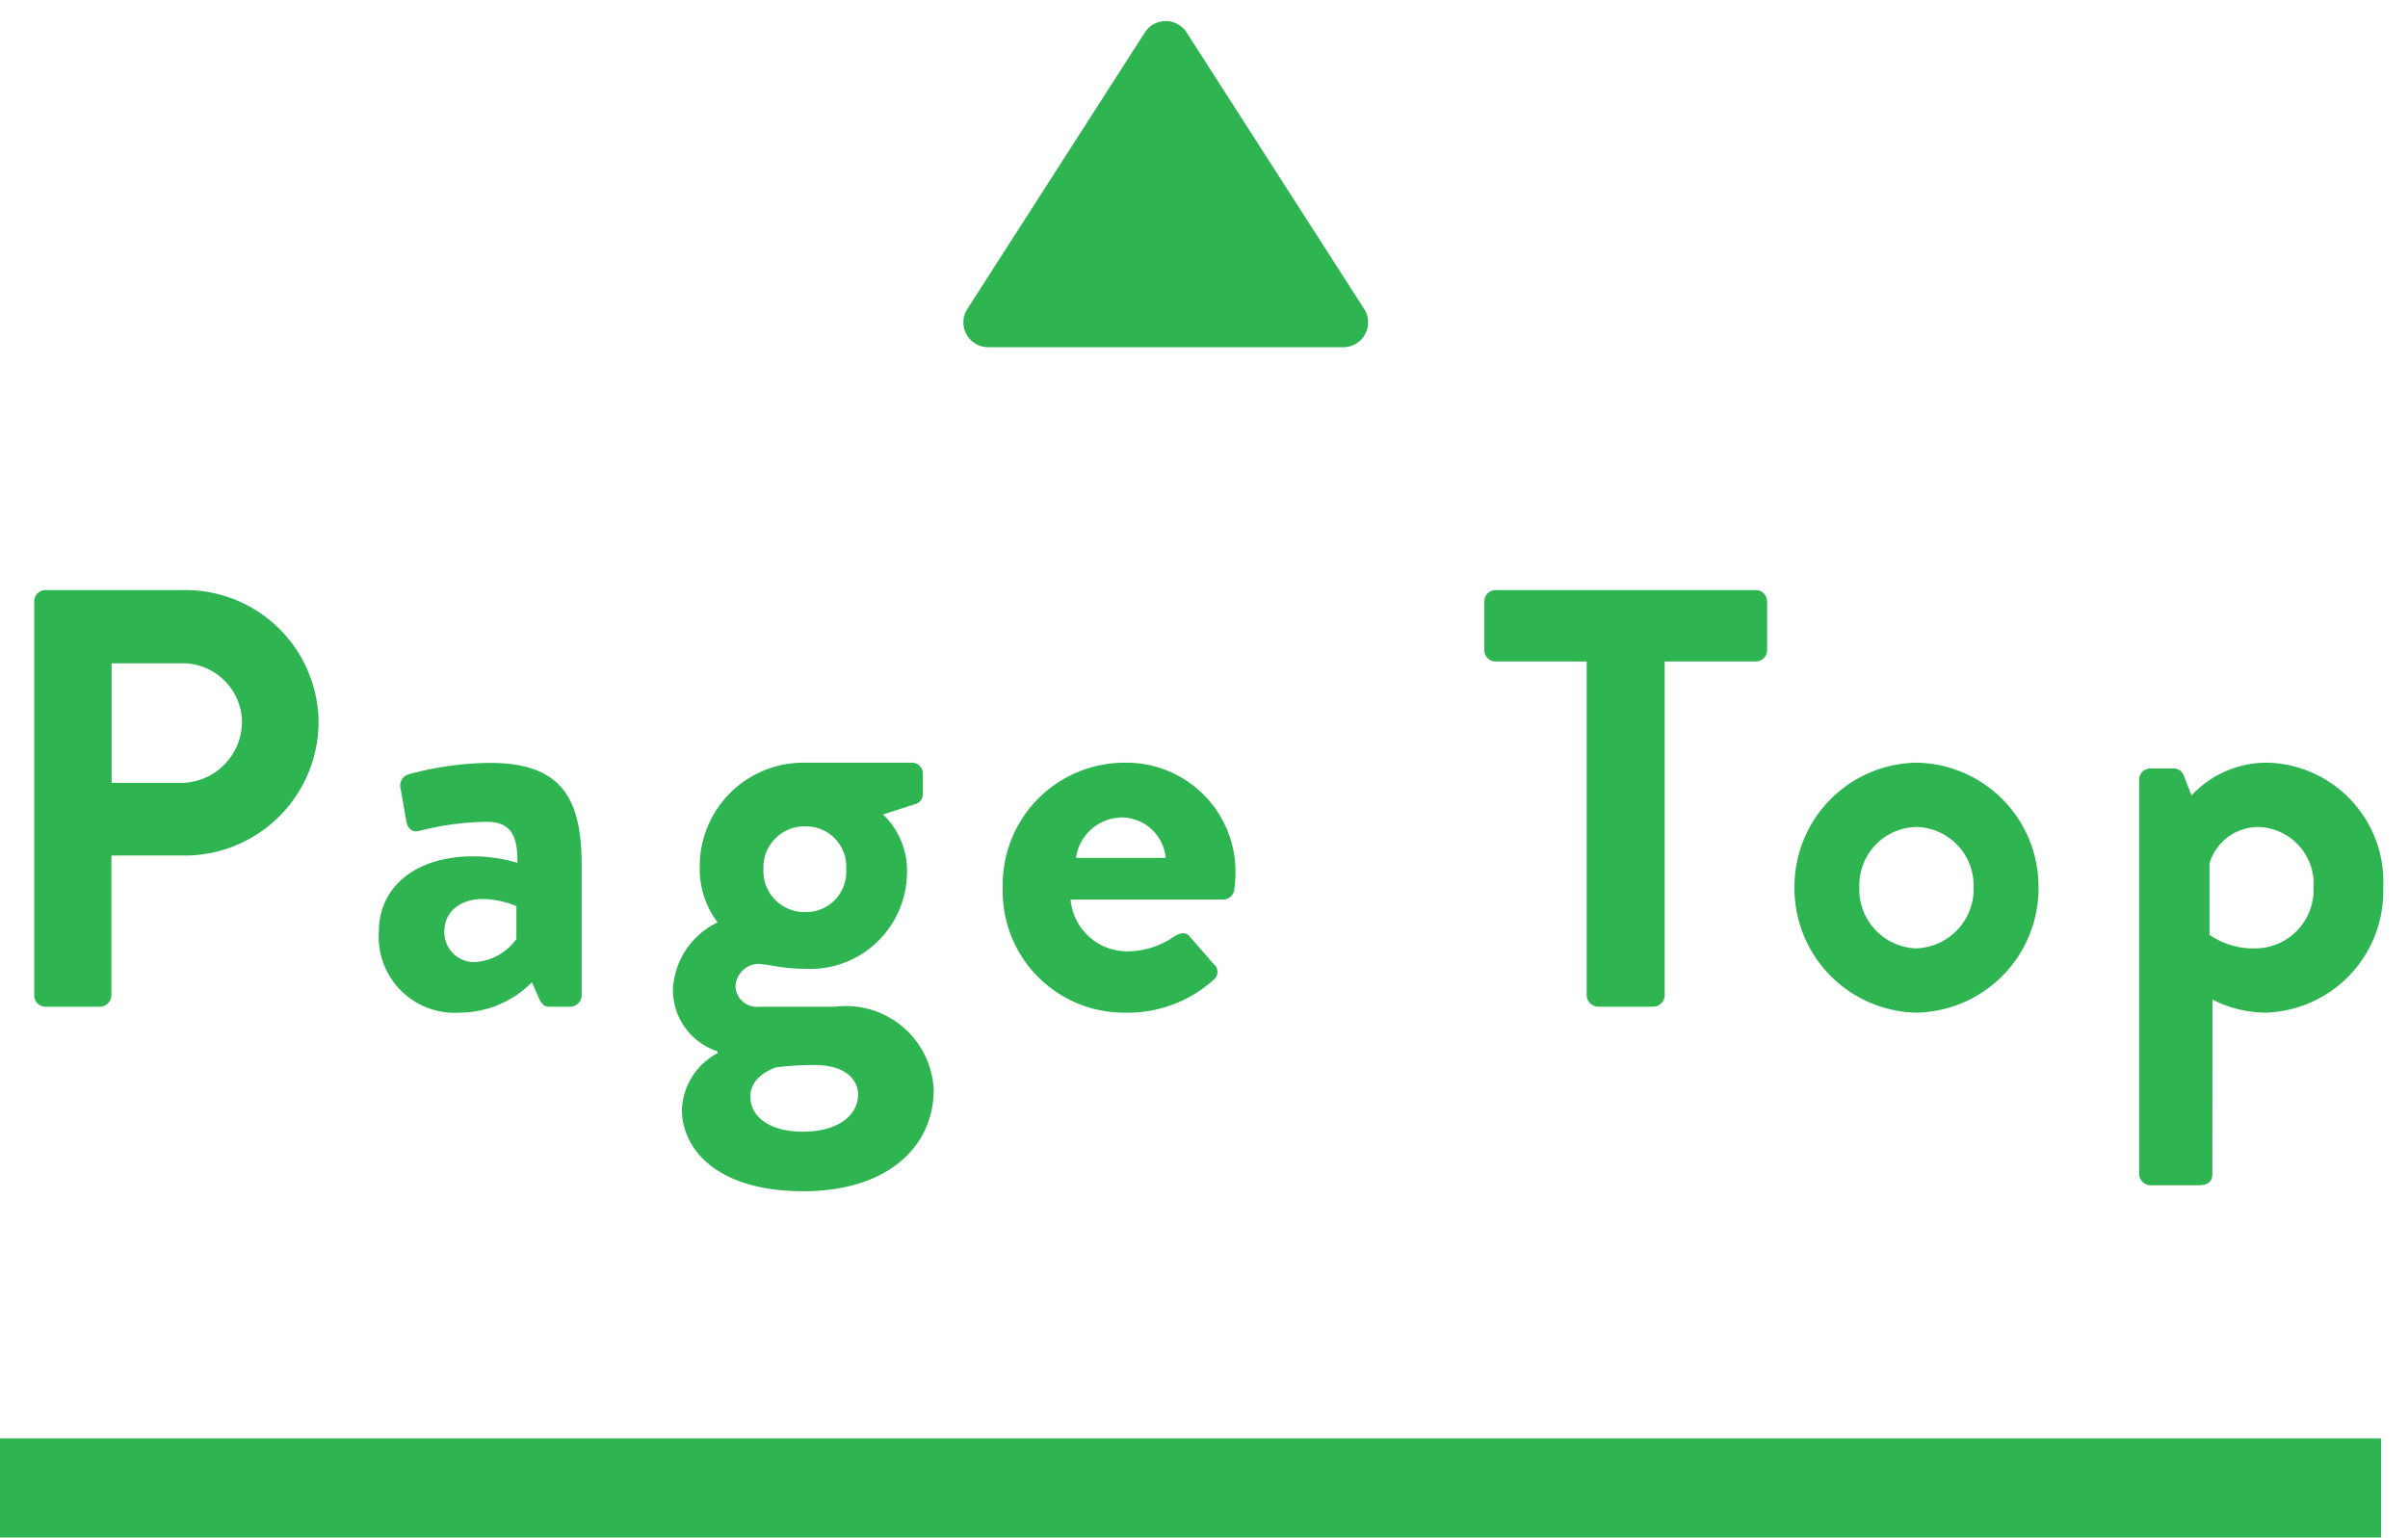
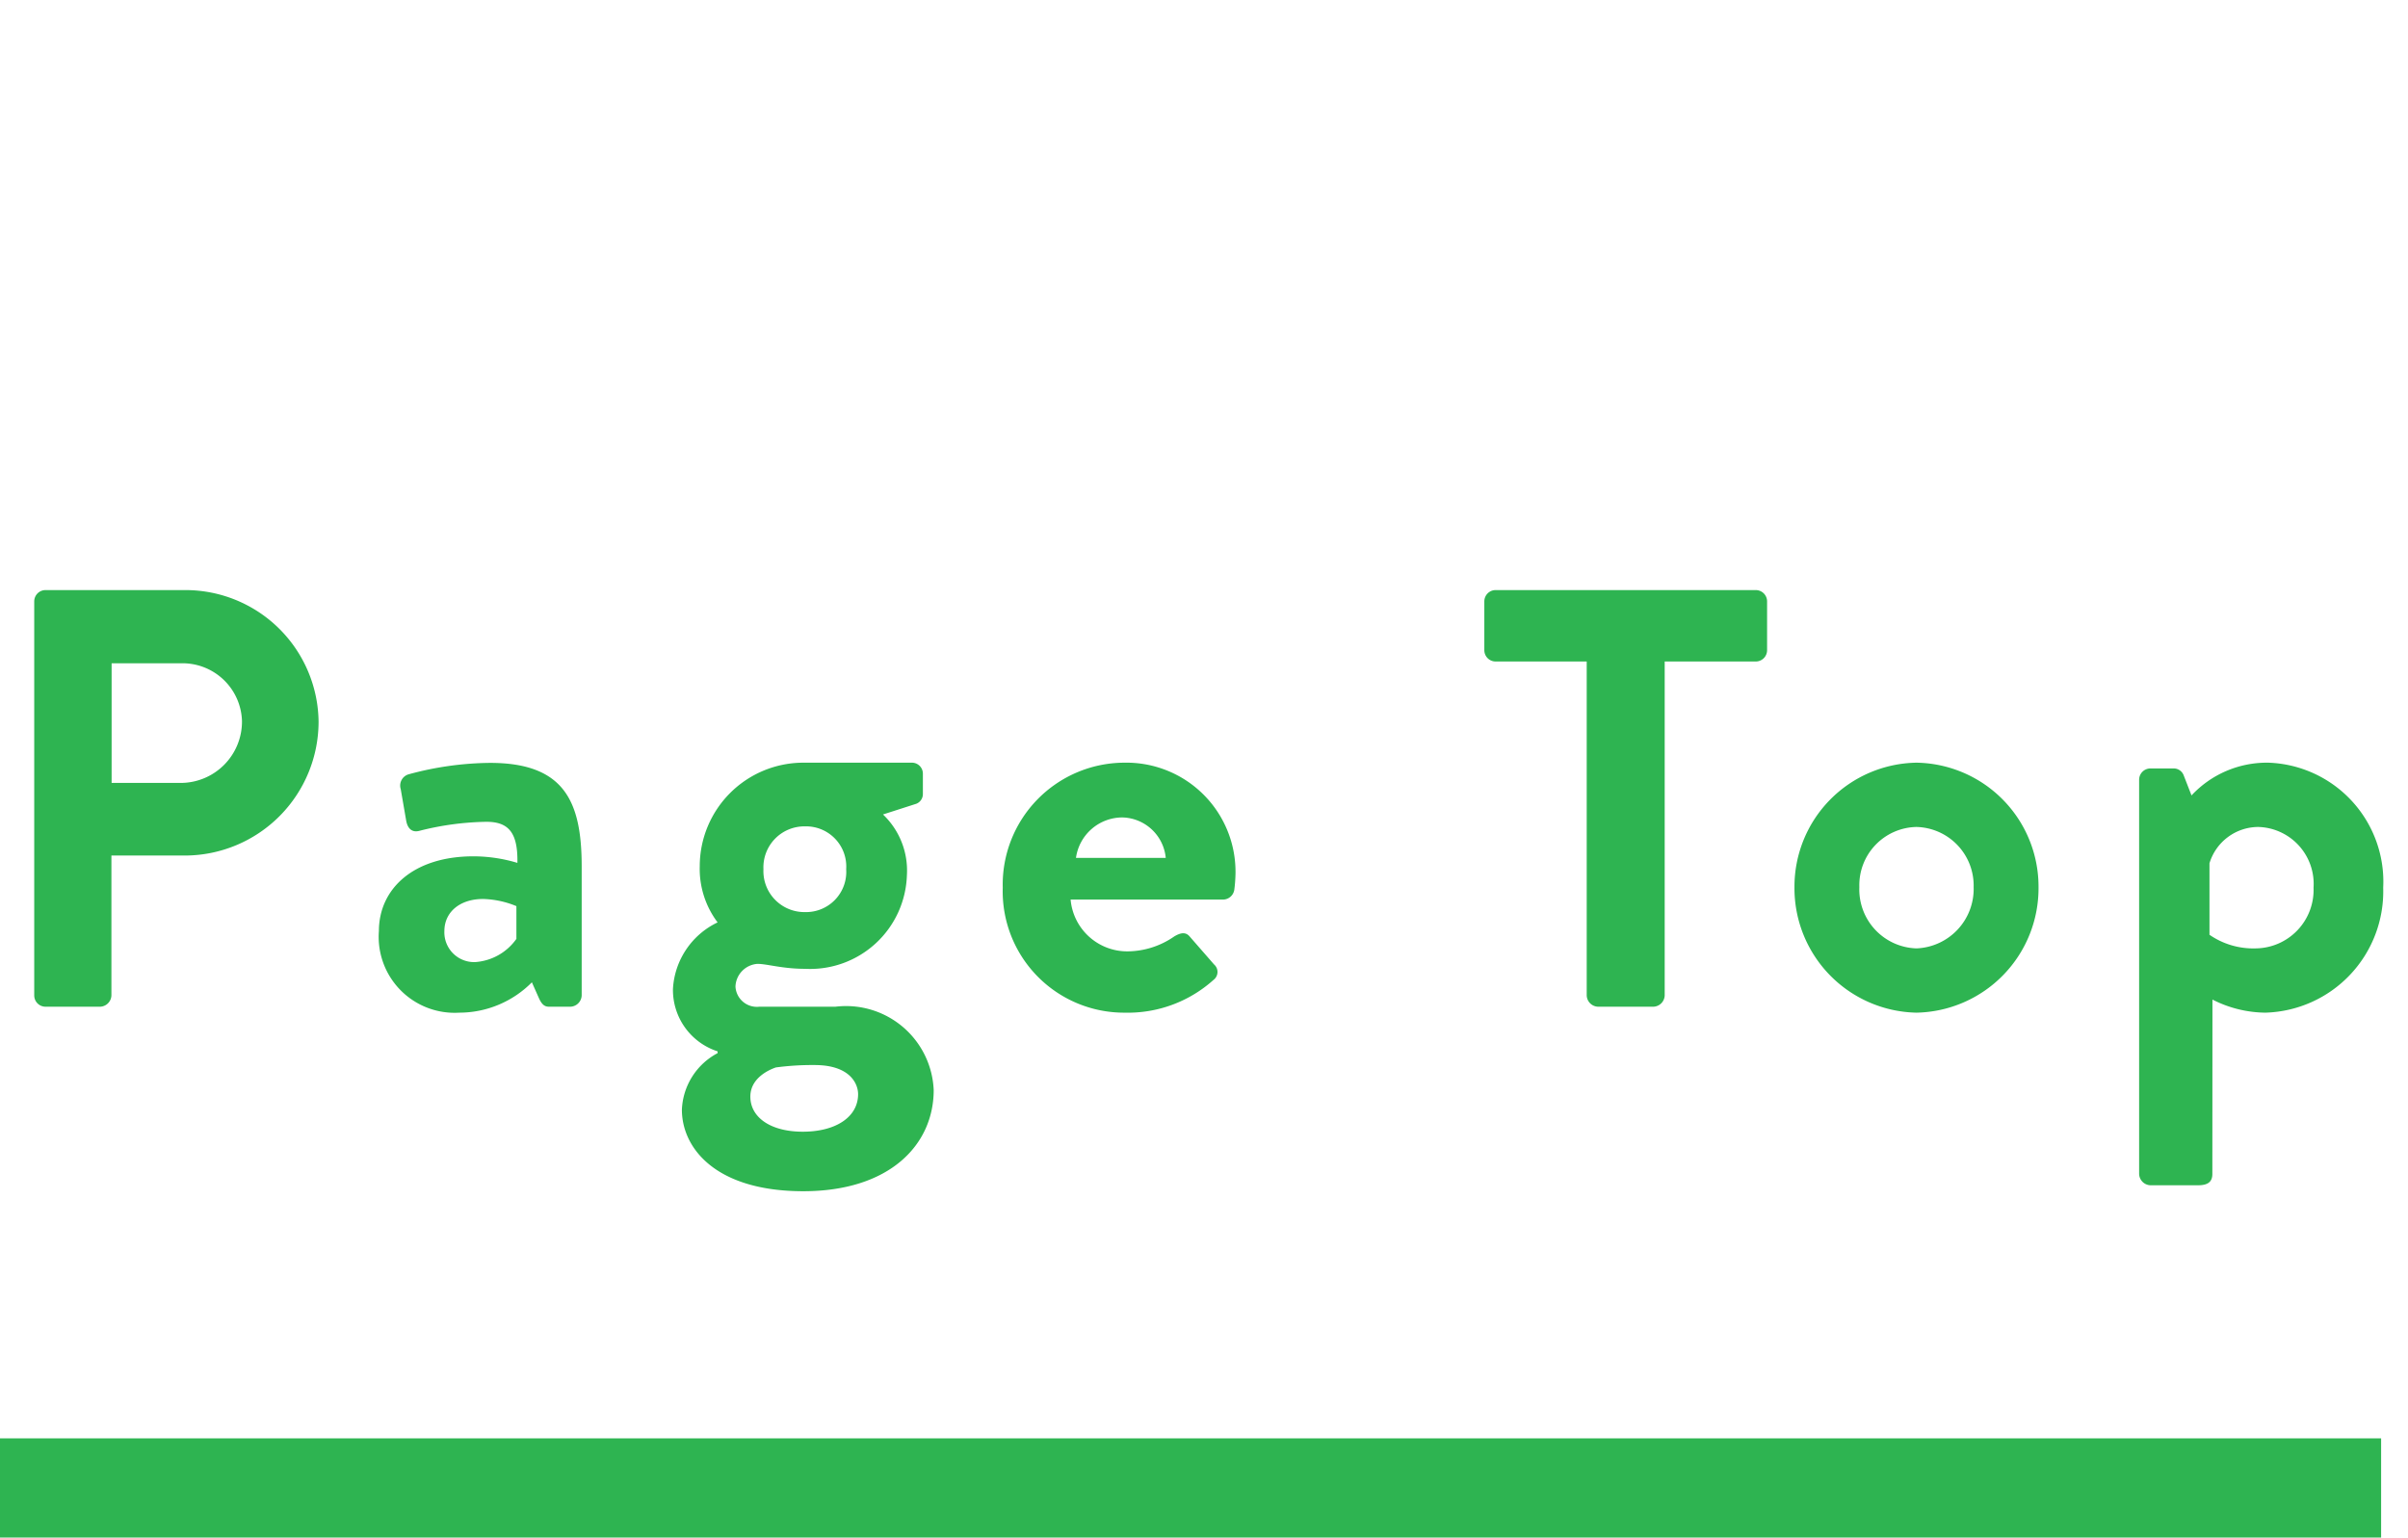
<svg xmlns="http://www.w3.org/2000/svg" width="48.542" height="31" viewBox="0 0 48.542 31">
  <g id="グループ_300" data-name="グループ 300" transform="translate(-616 -5635)">
    <g id="icon_arrow" transform="translate(635 5642) rotate(-90)">
-       <path id="多角形_4" data-name="多角形 4" d="M4.079.654a.5.5,0,0,1,.841,0L8.5,6.23A.5.5,0,0,1,8.084,7H.916A.5.5,0,0,1,.5,6.23Z" transform="translate(7) rotate(90)" fill="#2eb451" />
-     </g>
+       </g>
    <path id="パス_450" data-name="パス 450" d="M2760.9,472v48" transform="translate(1136 2904.099) rotate(90)" fill="none" stroke="#2eb451" stroke-width="2" />
    <path id="パス_2049" data-name="パス 2049" d="M-23.31-.228A.228.228,0,0,0-23.082,0h1.1a.236.236,0,0,0,.228-.228v-2.82h1.5a2.7,2.7,0,0,0,2.676-2.7A2.684,2.684,0,0,0-20.262-8.4h-2.82a.228.228,0,0,0-.228.228Zm1.56-4.284V-6.924h1.392A1.2,1.2,0,0,1-19.122-5.76a1.237,1.237,0,0,1-1.236,1.248Zm5.388,2.988A1.531,1.531,0,0,0-14.742.12a2.063,2.063,0,0,0,1.464-.612l.144.324c.06.132.12.168.2.168h.432a.236.236,0,0,0,.228-.228v-2.6c0-1.308-.348-2.088-1.848-2.088a6.429,6.429,0,0,0-1.632.228.236.236,0,0,0-.168.3l.108.624c.024.156.108.264.276.216a5.784,5.784,0,0,1,1.344-.18c.444,0,.636.216.624.828a3.086,3.086,0,0,0-.876-.132C-15.666-3.036-16.362-2.376-16.362-1.524Zm1.32,0c0-.384.312-.648.78-.648a1.879,1.879,0,0,1,.672.144v.66a1.109,1.109,0,0,1-.828.468A.6.6,0,0,1-15.042-1.524ZM-10.434-.36A1.3,1.3,0,0,0-9.534.9V.936a1.352,1.352,0,0,0-.72,1.14c0,.768.672,1.644,2.448,1.644,1.74,0,2.628-.936,2.628-2.04A1.768,1.768,0,0,0-7.158,0H-8.694a.432.432,0,0,1-.48-.408A.477.477,0,0,1-8.73-.864c.192,0,.5.1.96.1A1.952,1.952,0,0,0-5.718-2.652,1.56,1.56,0,0,0-6.2-3.876l.672-.216a.21.21,0,0,0,.132-.2v-.4a.221.221,0,0,0-.228-.228H-7.806A2.089,2.089,0,0,0-9.894-2.832,1.791,1.791,0,0,0-9.534-1.7,1.582,1.582,0,0,0-10.434-.36ZM-8.61-2.772a.826.826,0,0,1,.84-.864.81.81,0,0,1,.828.864.81.81,0,0,1-.828.864A.826.826,0,0,1-8.61-2.772Zm-.264,4.584c0-.372.372-.54.516-.588a5.558,5.558,0,0,1,.78-.048c.708,0,.876.372.876.588,0,.456-.444.756-1.116.756C-8.466,2.52-8.874,2.232-8.874,1.812ZM-3.786-2.4A2.447,2.447,0,0,0-1.326.12,2.583,2.583,0,0,0,.462-.54.2.2,0,0,0,.474-.852l-.492-.564c-.084-.1-.192-.072-.312,0a1.669,1.669,0,0,1-.936.3A1.145,1.145,0,0,1-2.418-2.16H.654a.232.232,0,0,0,.228-.2,2.942,2.942,0,0,0,.024-.324A2.2,2.2,0,0,0-1.338-4.92,2.459,2.459,0,0,0-3.786-2.4ZM-2.31-3a.946.946,0,0,1,.936-.816A.9.9,0,0,1-.5-3ZM7.986-.228A.236.236,0,0,0,8.214,0H9.33a.236.236,0,0,0,.228-.228V-6.96h1.836a.228.228,0,0,0,.228-.228v-.984a.228.228,0,0,0-.228-.228H6.15a.228.228,0,0,0-.228.228v.984a.228.228,0,0,0,.228.228H7.986Zm4.188-2.184A2.51,2.51,0,0,0,14.634.12a2.51,2.51,0,0,0,2.46-2.532,2.5,2.5,0,0,0-2.46-2.508A2.5,2.5,0,0,0,12.174-2.412Zm1.308,0a1.174,1.174,0,0,1,1.152-1.212,1.182,1.182,0,0,1,1.152,1.212,1.2,1.2,0,0,1-1.152,1.236A1.188,1.188,0,0,1,13.482-2.412ZM20.6-.144A2.394,2.394,0,0,0,21.666.12,2.446,2.446,0,0,0,24.042-2.4a2.4,2.4,0,0,0-2.316-2.52,2.076,2.076,0,0,0-1.548.66l-.156-.4a.215.215,0,0,0-.2-.144H19.35a.228.228,0,0,0-.228.228V3.372a.236.236,0,0,0,.228.228h.96c.216,0,.288-.084.288-.228Zm-.06-1.308v-1.44a1.031,1.031,0,0,1,.984-.732A1.148,1.148,0,0,1,22.638-2.4a1.179,1.179,0,0,1-1.164,1.224A1.551,1.551,0,0,1,20.538-1.452Z" transform="translate(640 5655.297)" fill="#2eb451" stroke="rgba(0,0,0,0)" stroke-width="1" />
  </g>
</svg>